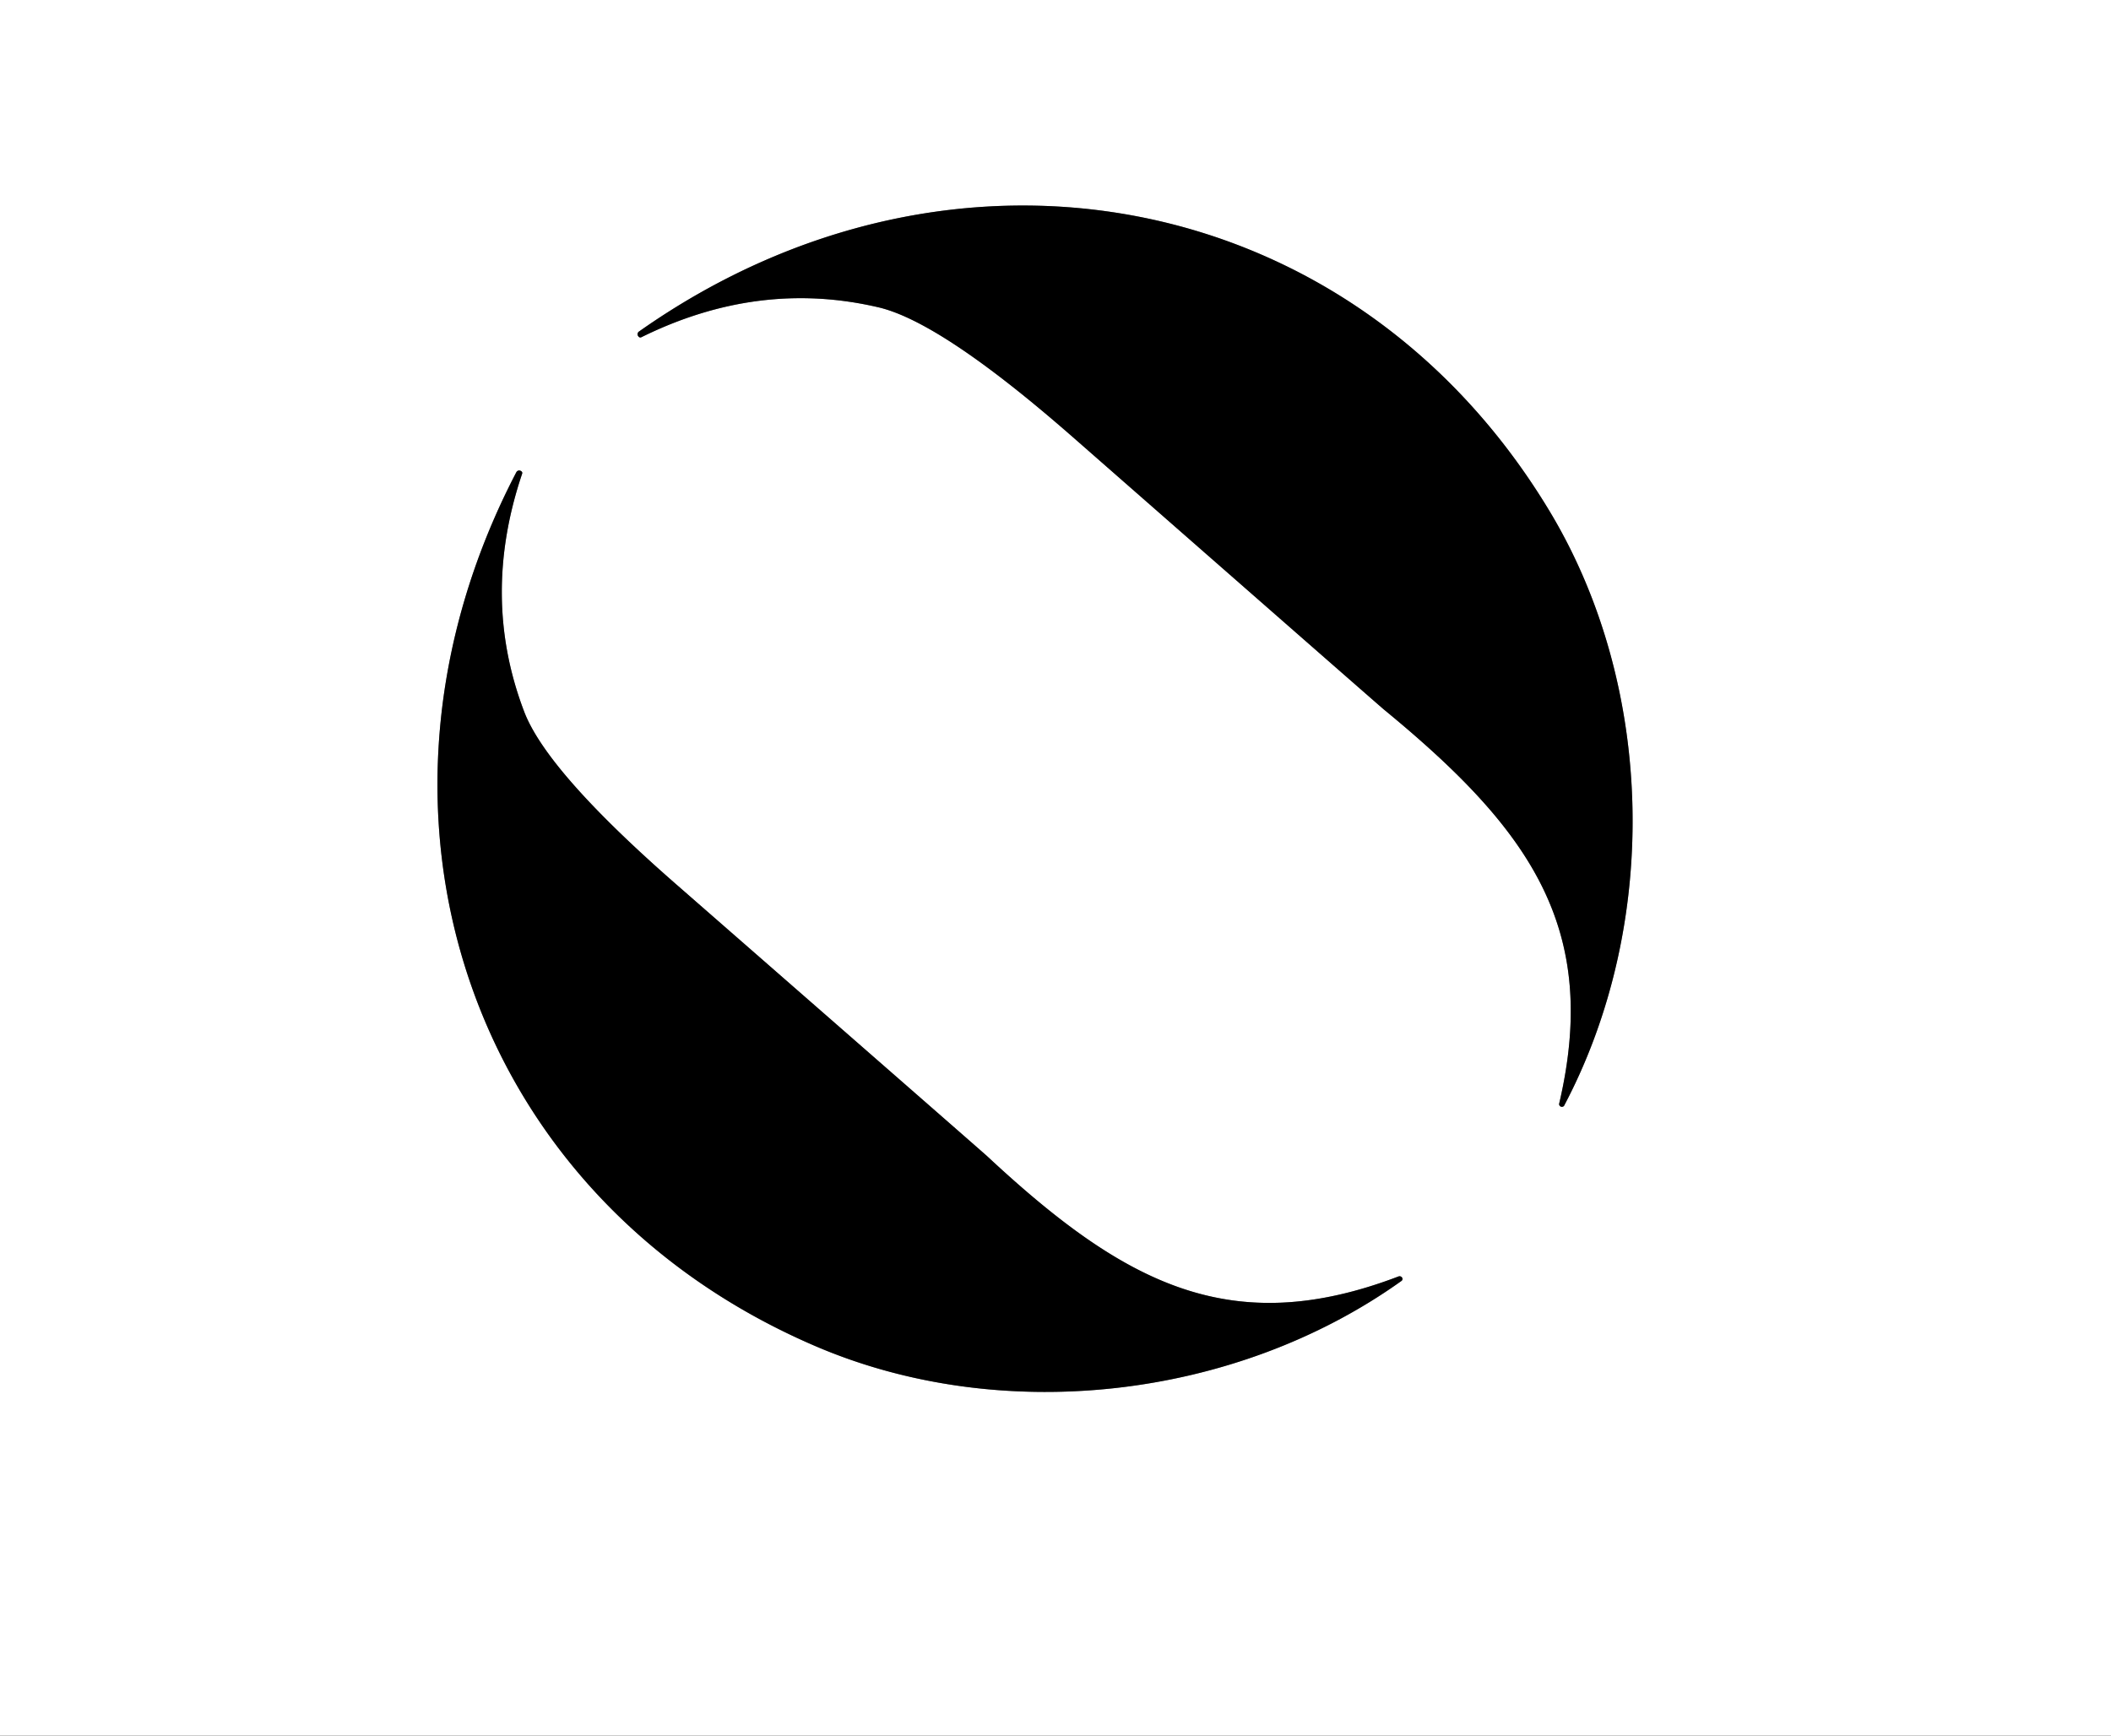
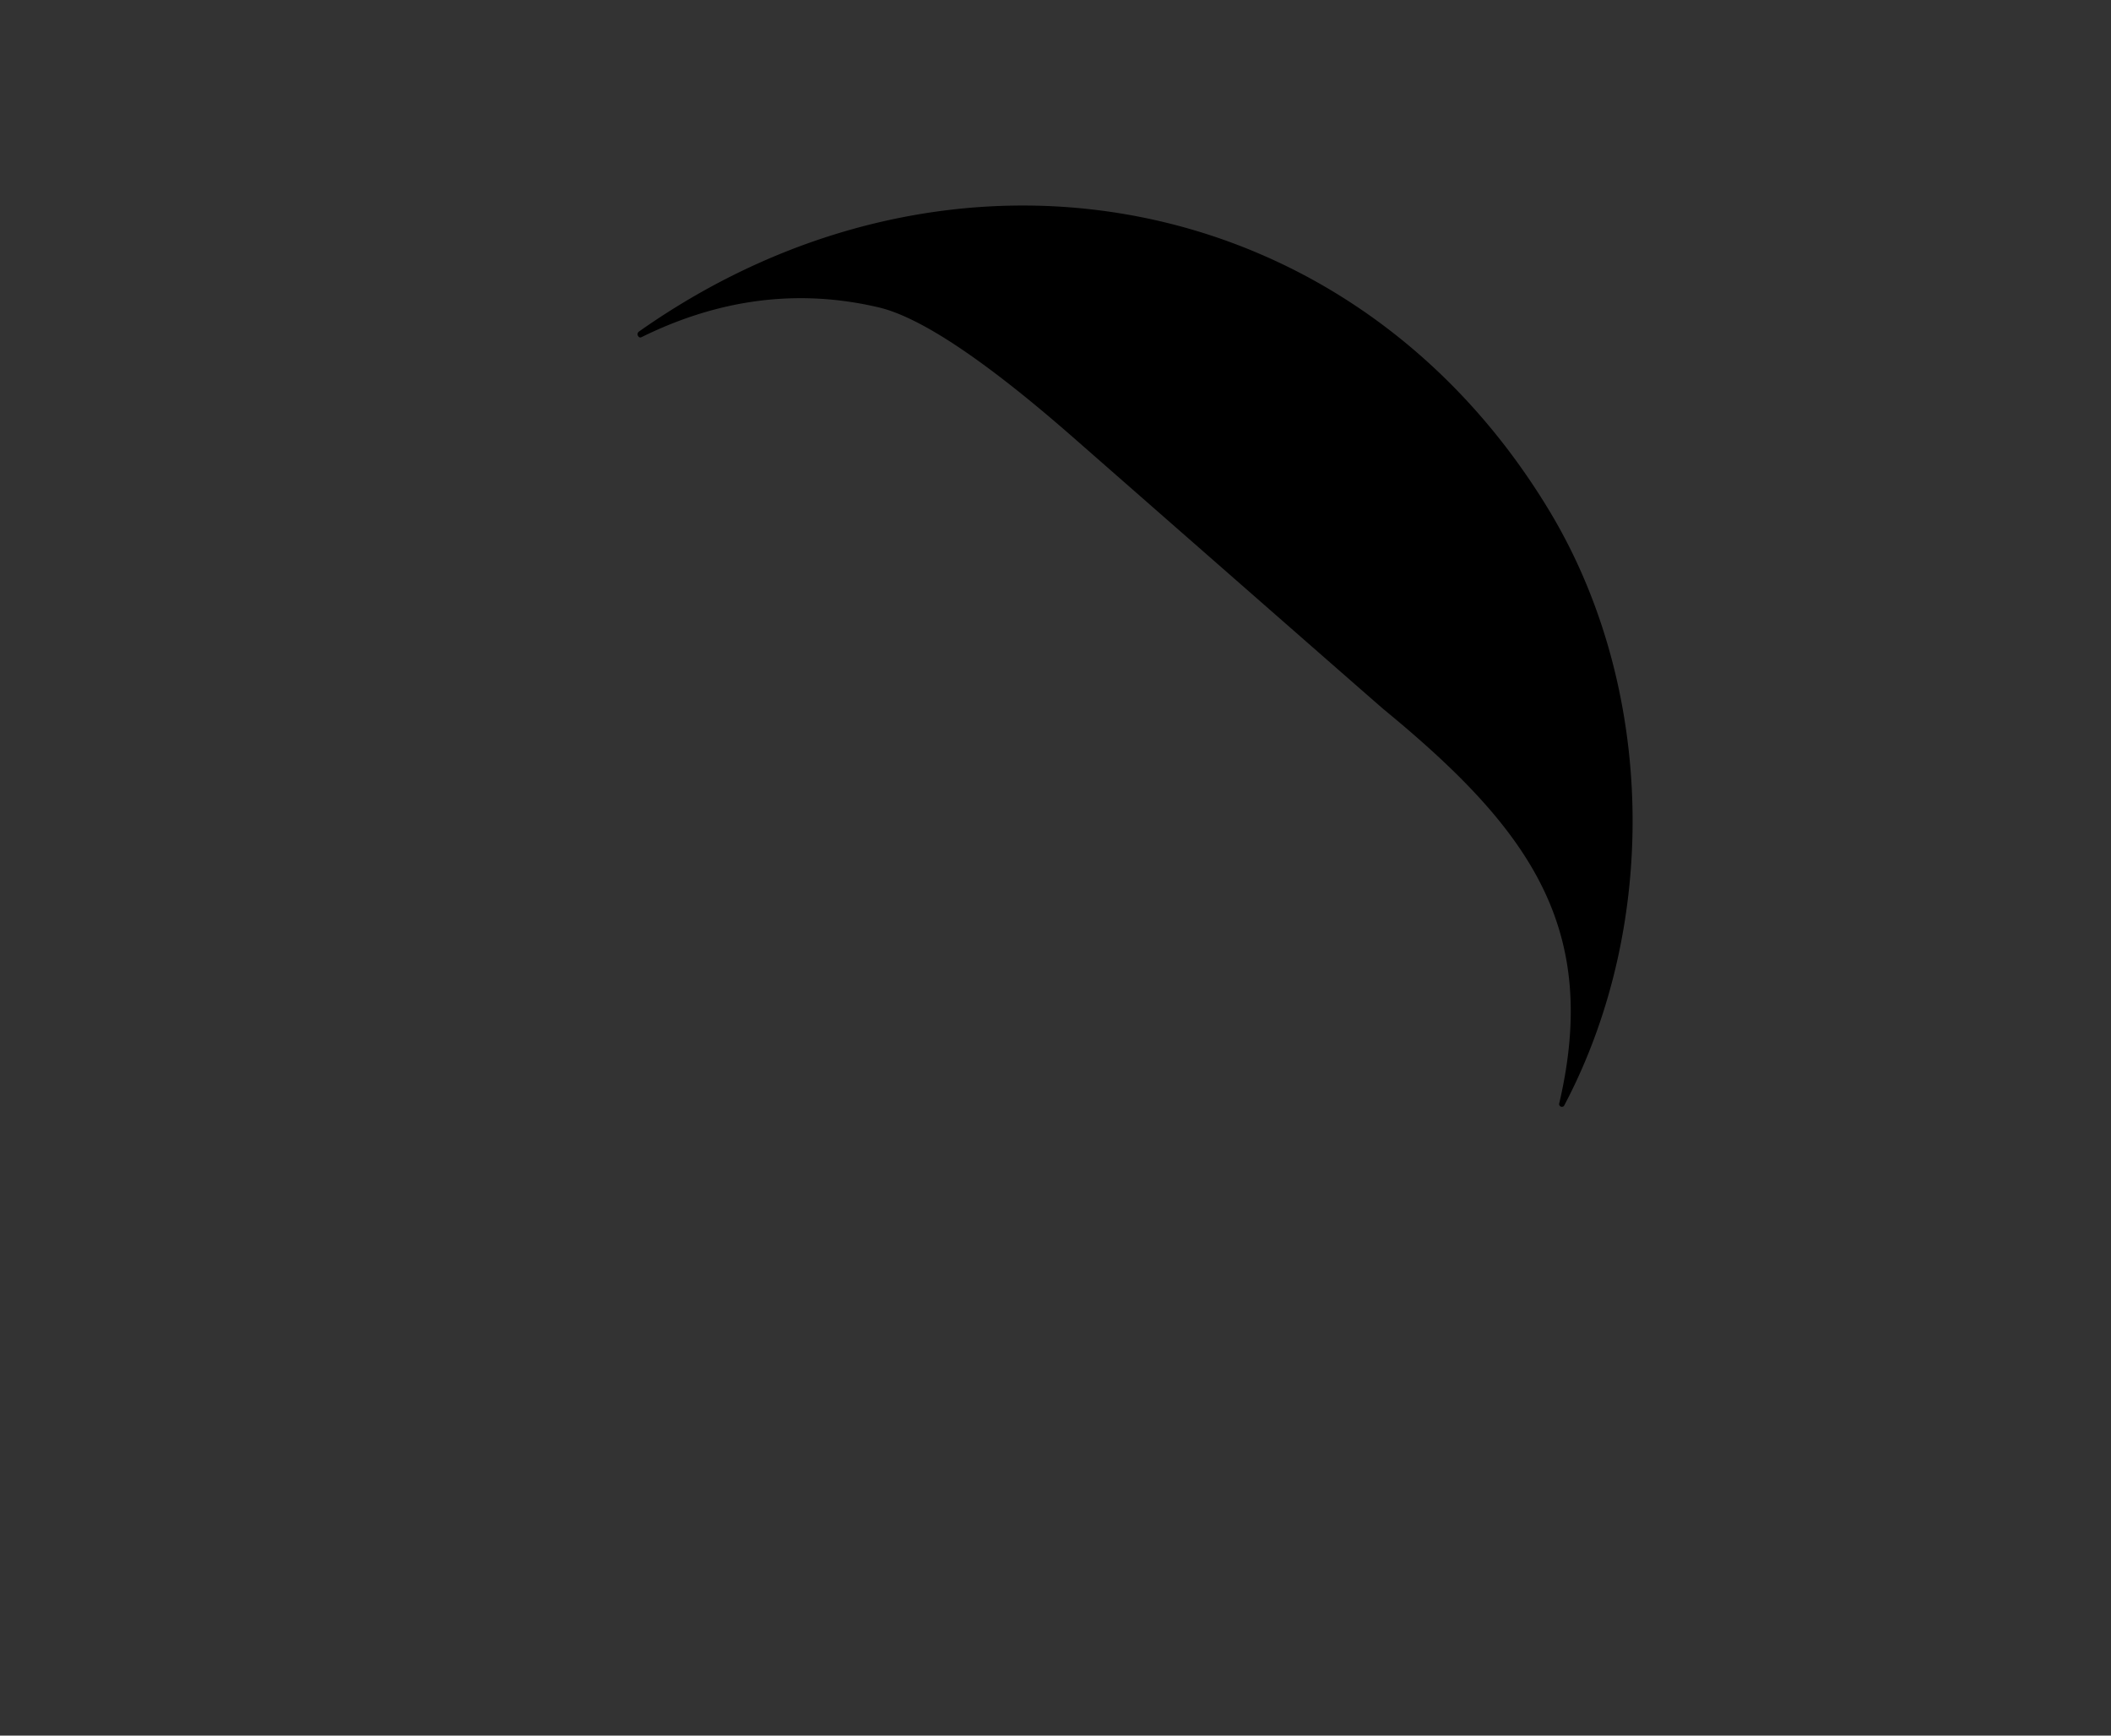
<svg xmlns="http://www.w3.org/2000/svg" version="1.1" viewBox="0.00 0.00 90.00 74.00">
  <rect x="0.00" y="0.00" width="90.00" height="74.00" fill="#333333" stroke="none" />
  <g stroke-width="2.00" fill="none" stroke-linecap="butt">
-     <path stroke="#808080" vector-effect="non-scaling-stroke" d="   M 27.20 14.32   L 27.21 14.33   A 0.10 0.10 0.0 0 0 27.34 14.38   Q 32.34 11.91 37.44 13.10   Q 40.12 13.72 45.72 18.62   Q 58.84 30.12 59.00 30.25   C 65.22 35.36 68.23 39.57 66.47 47.07   A 0.12 0.12 0.0 0 0 66.68 47.15   C 70.76 39.44 70.58 29.32 66.08 21.82   C 57.72 7.90 40.58 4.74 27.25 14.13   A 0.14 0.14 0.0 0 0 27.20 14.32" />
-     <path stroke="#808080" vector-effect="non-scaling-stroke" d="   M 22.19 20.07   A 0.14 0.14 0.0 0 0 22.01 20.14   C 14.52 34.51 19.90 50.98 34.71 57.37   C 42.69 60.82 52.68 59.66 59.74 54.62   A 0.12 0.11 16.5 0 0 59.63 54.42   C 52.48 57.15 47.93 54.74 42.08 49.29   Q 41.93 49.15 28.87 37.74   Q 23.30 32.88 22.34 30.32   Q 20.49 25.45 22.26 20.20   A 0.09 0.09 0.0 0 0 22.20 20.08   L 22.19 20.07" />
-   </g>
-   <path fill="#ffffff" d="   M 90.00 0.00   L 90.00 74.00   L 0.00 74.00   L 0.00 0.00   L 90.00 0.00   Z   M 27.20 14.32   L 27.21 14.33   A 0.10 0.10 0.0 0 0 27.34 14.38   Q 32.34 11.91 37.44 13.10   Q 40.12 13.72 45.72 18.62   Q 58.84 30.12 59.00 30.25   C 65.22 35.36 68.23 39.57 66.47 47.07   A 0.12 0.12 0.0 0 0 66.68 47.15   C 70.76 39.44 70.58 29.32 66.08 21.82   C 57.72 7.90 40.58 4.74 27.25 14.13   A 0.14 0.14 0.0 0 0 27.20 14.32   Z   M 22.19 20.07   A 0.14 0.14 0.0 0 0 22.01 20.14   C 14.52 34.51 19.90 50.98 34.71 57.37   C 42.69 60.82 52.68 59.66 59.74 54.62   A 0.12 0.11 16.5 0 0 59.63 54.42   C 52.48 57.15 47.93 54.74 42.08 49.29   Q 41.93 49.15 28.87 37.74   Q 23.30 32.88 22.34 30.32   Q 20.49 25.45 22.26 20.20   A 0.09 0.09 0.0 0 0 22.20 20.08   L 22.19 20.07   Z" />
+     </g>
  <path fill="#000000" d="   M 27.20 14.32   A 0.14 0.14 0.0 0 1 27.25 14.13   C 40.58 4.74 57.72 7.90 66.08 21.82   C 70.58 29.32 70.76 39.44 66.68 47.15   A 0.12 0.12 0.0 0 1 66.47 47.07   C 68.23 39.57 65.22 35.36 59.00 30.25   Q 58.84 30.12 45.72 18.62   Q 40.12 13.72 37.44 13.10   Q 32.34 11.91 27.34 14.38   A 0.10 0.10 0.0 0 1 27.21 14.33   L 27.20 14.32   Z" />
-   <path fill="#000000" d="   M 22.26 20.20   Q 20.49 25.45 22.34 30.32   Q 23.30 32.88 28.87 37.74   Q 41.93 49.15 42.08 49.29   C 47.93 54.74 52.48 57.15 59.63 54.42   A 0.12 0.11 16.5 0 1 59.74 54.62   C 52.68 59.66 42.69 60.82 34.71 57.37   C 19.90 50.98 14.52 34.51 22.01 20.14   A 0.14 0.14 0.0 0 1 22.19 20.07   L 22.20 20.08   A 0.09 0.09 0.0 0 1 22.26 20.20   Z" />
</svg>